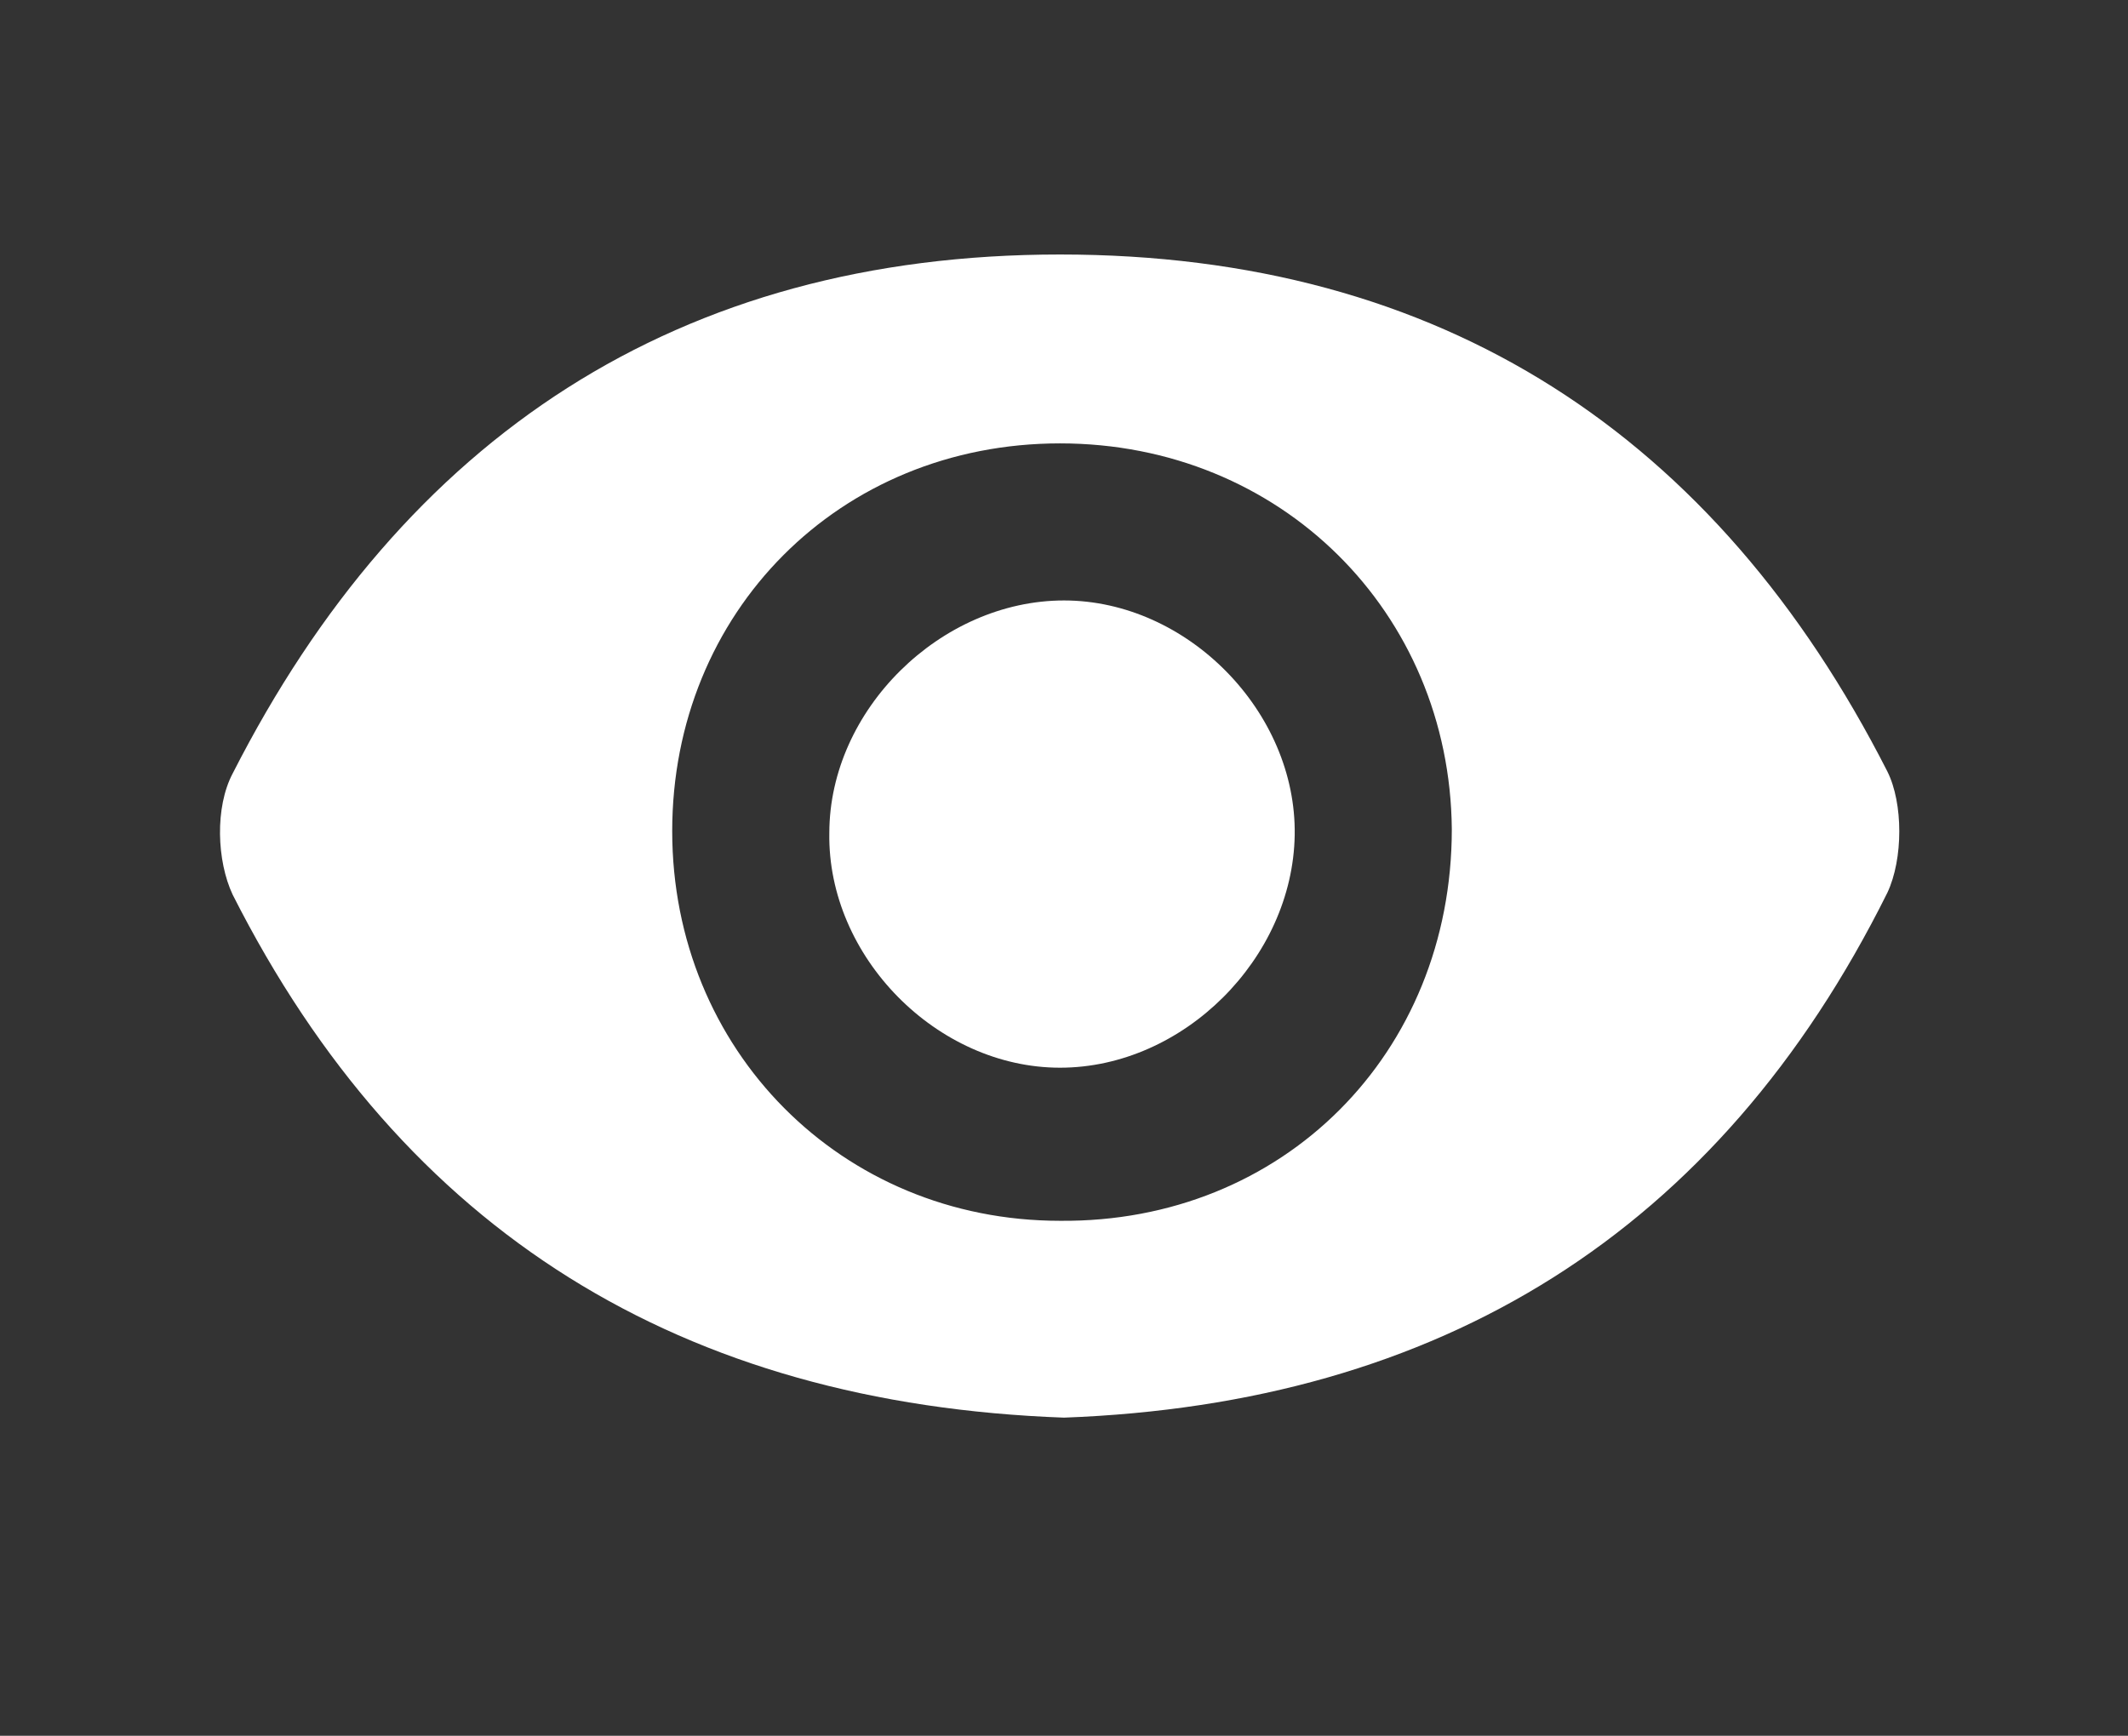
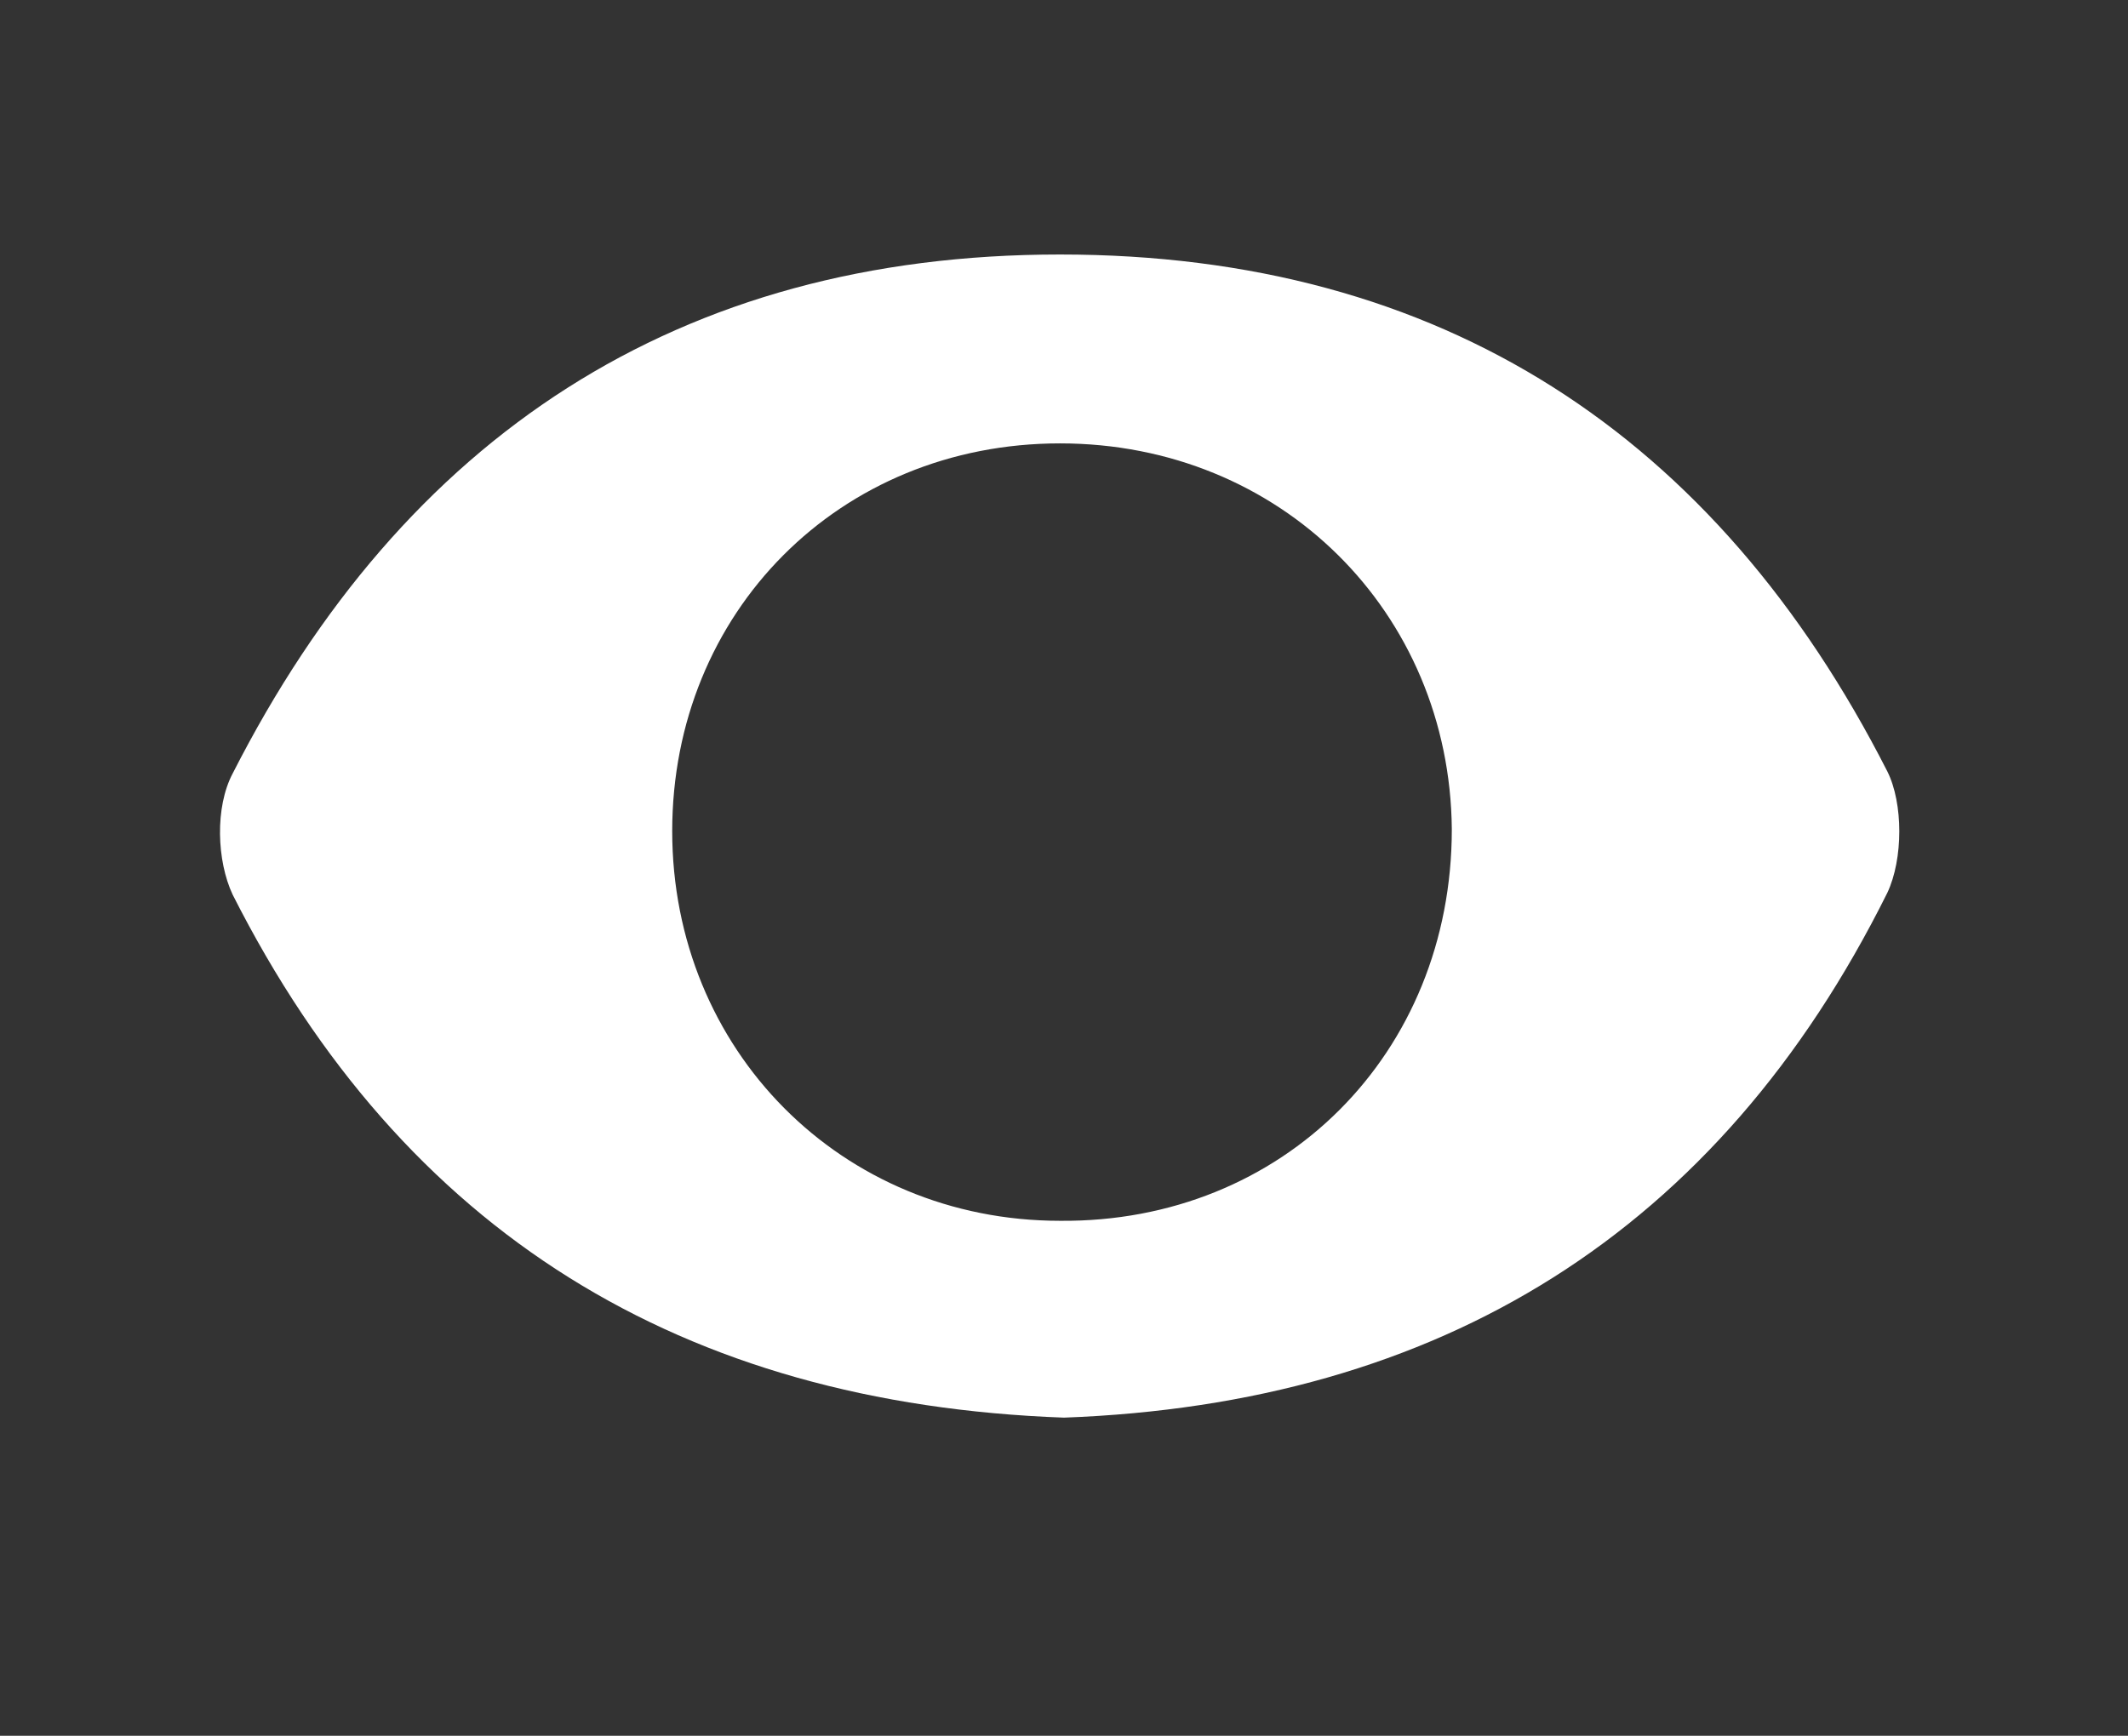
<svg xmlns="http://www.w3.org/2000/svg" version="1.1" id="圖層_1" x="0px" y="0px" viewBox="0 0 107 87.3" style="enable-background:new 0 0 107 87.3;" xml:space="preserve">
  <rect x="0" y="0" width="107" height="87.3" fill="#333333" stroke="none" />
  <style type="text/css">
	.st0{display:none;fill:#B5B6B6;}
	.st1{display:none;fill:#FFFFFF;}
	.st2{fill:#FFFFFF;}
	.st3{fill:none;}
	.st4{display:none;}
	.st5{display:inline;fill:#B5B6B6;}
	.st6{display:inline;fill:#FFFFFF;}
</style>
-   <polygon class="st0" points="85.8,31.7 82.6,28.5 53.3,57.8 53.3,15.3 48.8,15.3 48.8,57.8 19.5,28.5 16.3,31.7 51.1,66.5   54.3,63.3 54.3,63.3 " />
  <polygon class="st1" points="85.8,31.7 82.6,28.5 53.3,57.8 53.3,15.3 48.8,15.3 48.8,57.8 19.5,28.5 16.3,31.7 51.1,66.5   54.3,63.3 54.3,63.3 " />
  <g>
    <path class="st2" d="M53.5,71.3C34.3,70.6,20.3,62,11.7,45c-0.8-1.7-0.9-4.4,0-6.1C20.3,22,34.1,12.8,53.3,12.8   c19.2,0,33,9.1,41.6,26c0.8,1.6,0.8,4.4,0,6.1C86.4,62,72.4,70.6,53.5,71.3z M53.3,22.3c-11.1,0-19.5,8.5-19.5,19.5   c0,11,8.5,19.6,19.5,19.6C64.5,61.5,73,53,73,41.7C72.9,30.8,64.4,22.3,53.3,22.3z" />
    <path class="st3" d="M53.3,22.3c11.1,0,19.7,8.4,19.7,19.4c0,11.3-8.4,19.7-19.7,19.7c-11,0-19.5-8.5-19.5-19.6   C33.7,30.8,42.2,22.4,53.3,22.3z M53.3,53.7C59.5,53.7,65,48.2,65,42c0-6.2-5.4-11.8-11.6-11.8c-6.2,0-11.7,5.4-11.8,11.7   C41.6,48.1,47.1,53.6,53.3,53.7z" />
-     <path class="st2" d="M53.3,53.7c-6.2,0-11.7-5.6-11.6-11.8c0-6.2,5.6-11.7,11.8-11.7c6.2,0,11.7,5.6,11.6,11.8   C65,48.2,59.5,53.7,53.3,53.7z" />
  </g>
  <g class="st4">
-     <path class="st5" d="M53.5,71.3C34.3,70.6,20.3,62,11.7,45c-0.8-1.7-0.9-4.4,0-6.1C20.3,22,34.1,12.8,53.3,12.8   c19.2,0,33,9.1,41.6,26c0.8,1.6,0.8,4.4,0,6.1C86.4,62,72.4,70.6,53.5,71.3z M53.3,22.3c-11.1,0-19.5,8.5-19.5,19.5   c0,11,8.5,19.6,19.5,19.6C64.5,61.5,73,53,73,41.7C72.9,30.8,64.4,22.3,53.3,22.3z" />
    <path class="st6" d="M53.3,22.3c11.1,0,19.7,8.4,19.7,19.4c0,11.3-8.4,19.7-19.7,19.7c-11,0-19.5-8.5-19.5-19.6   C33.7,30.8,42.2,22.4,53.3,22.3z M53.3,53.7C59.5,53.7,65,48.2,65,42c0-6.2-5.4-11.8-11.6-11.8c-6.2,0-11.7,5.4-11.8,11.7   C41.6,48.1,47.1,53.6,53.3,53.7z" />
    <path class="st5" d="M53.3,53.7c-6.2,0-11.7-5.6-11.6-11.8c0-6.2,5.6-11.7,11.8-11.7c6.2,0,11.7,5.6,11.6,11.8   C65,48.2,59.5,53.7,53.3,53.7z" />
  </g>
</svg>